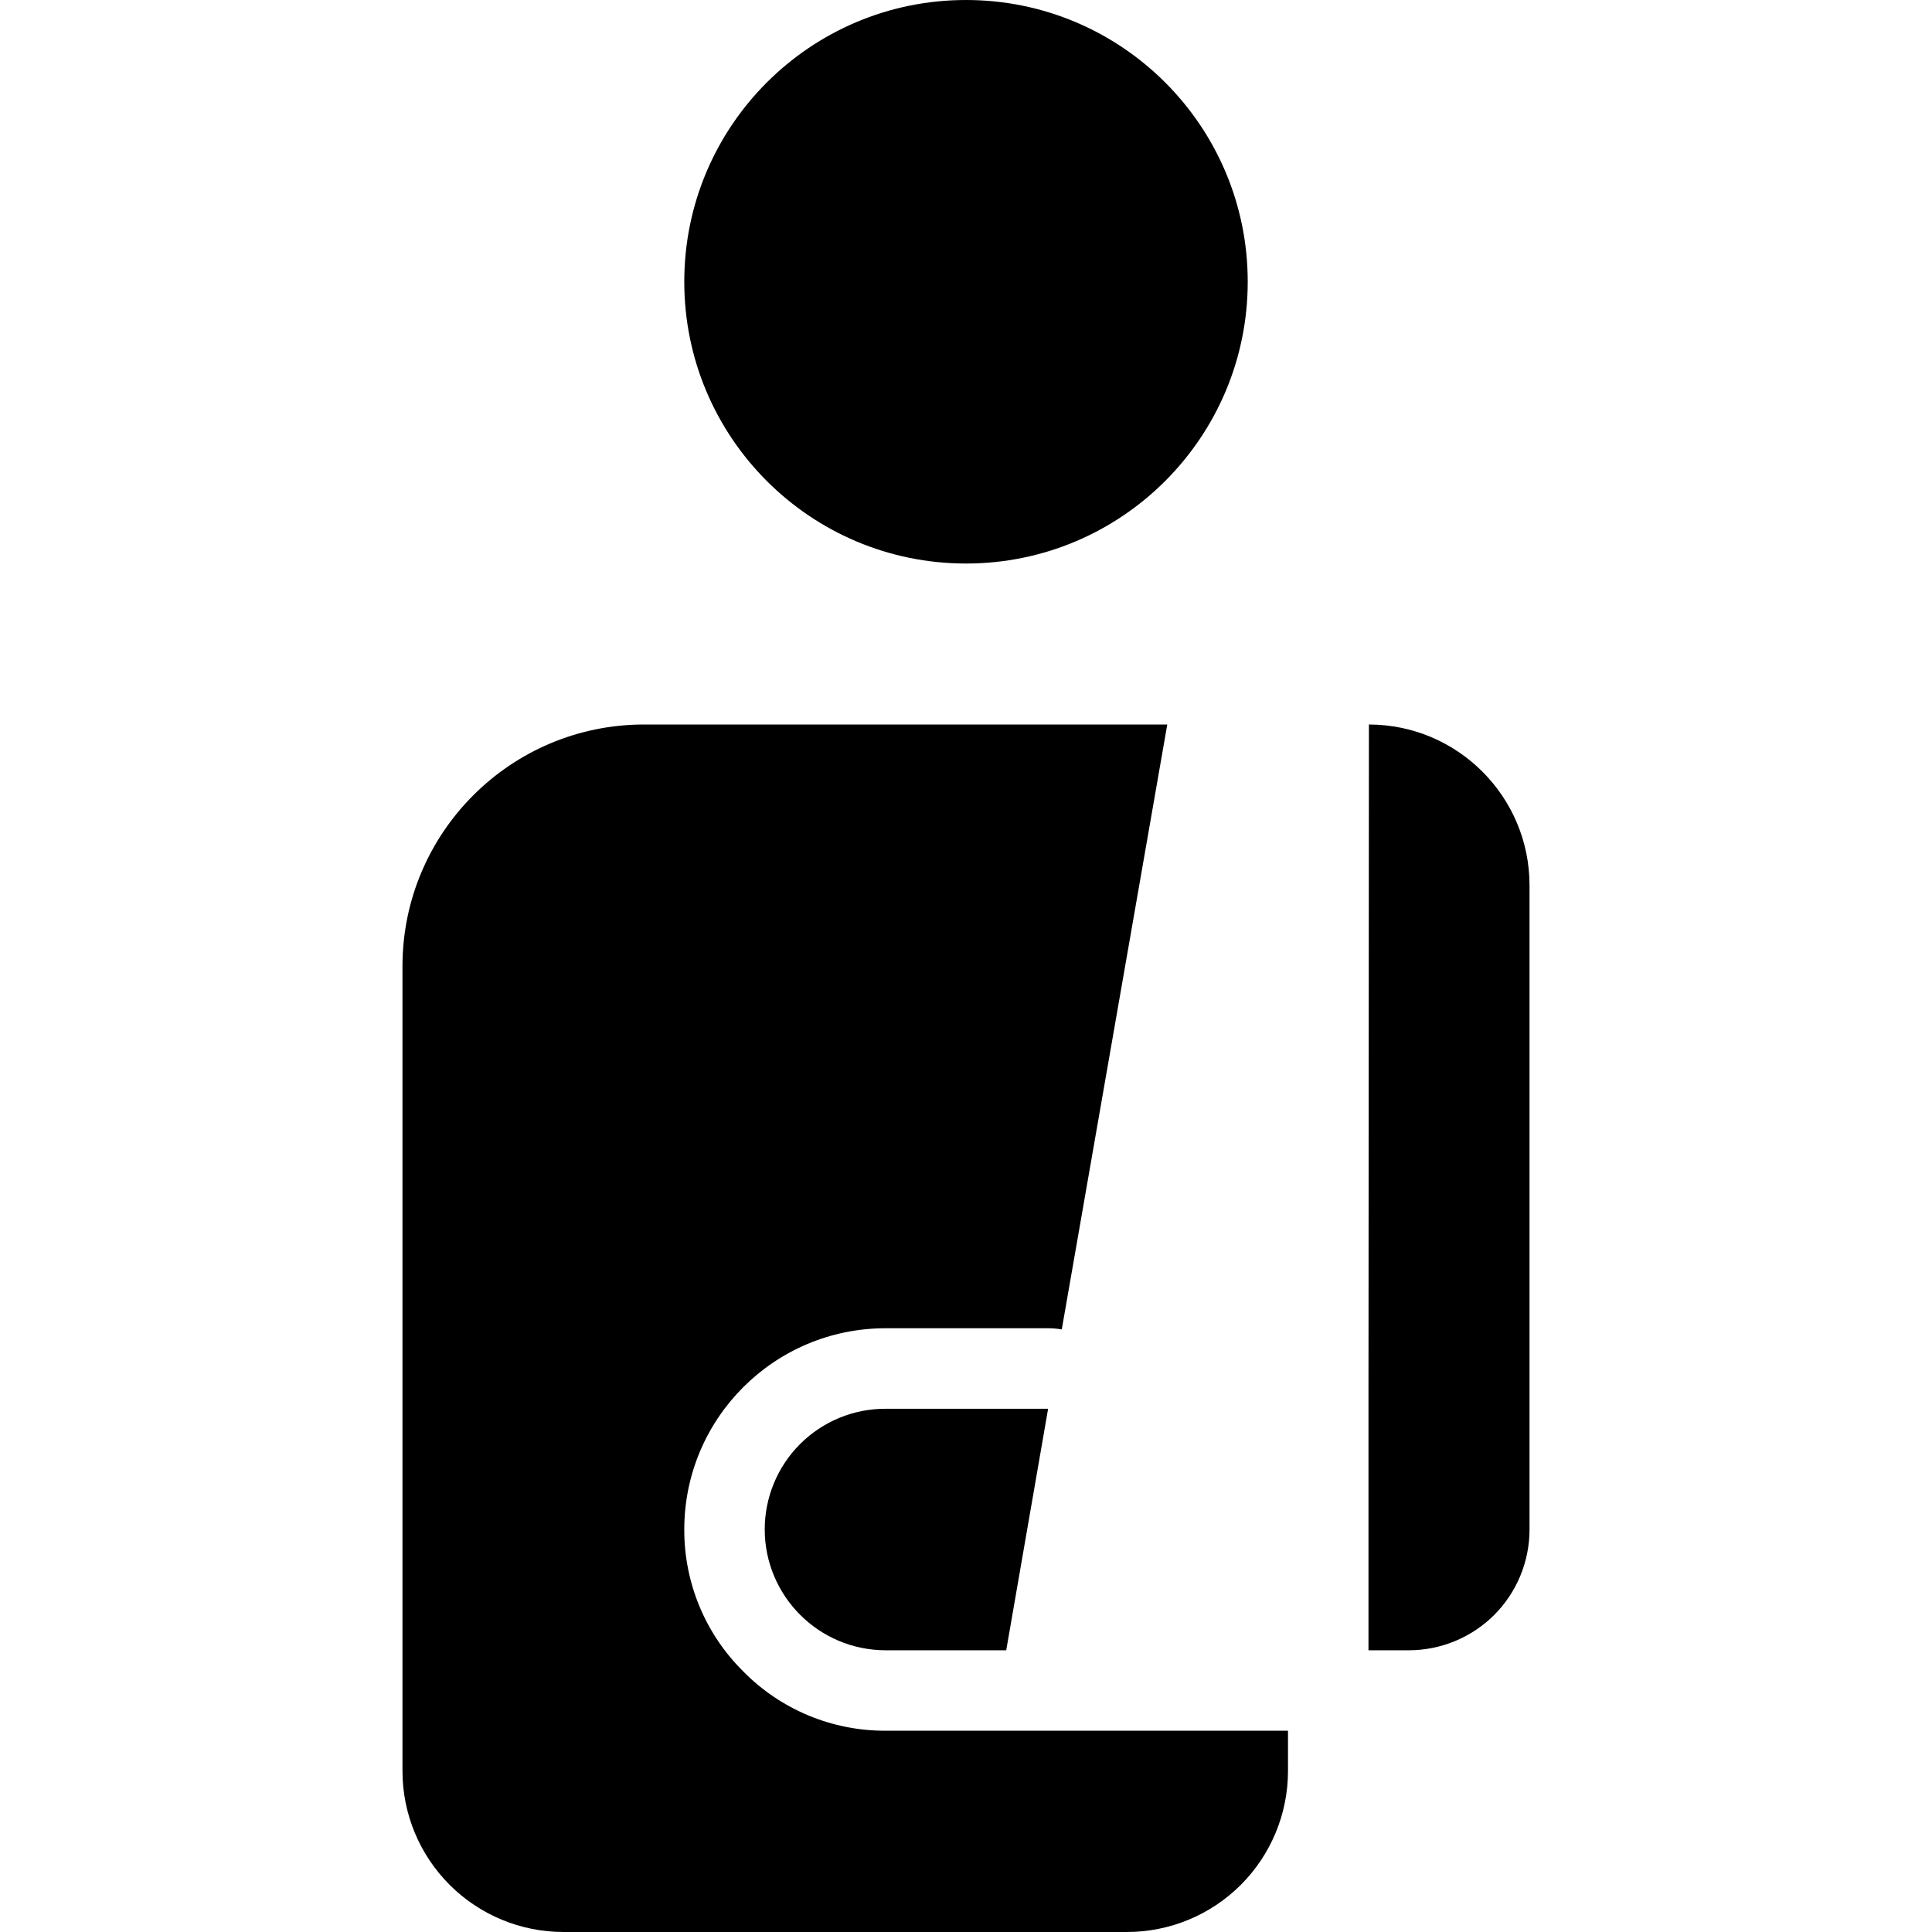
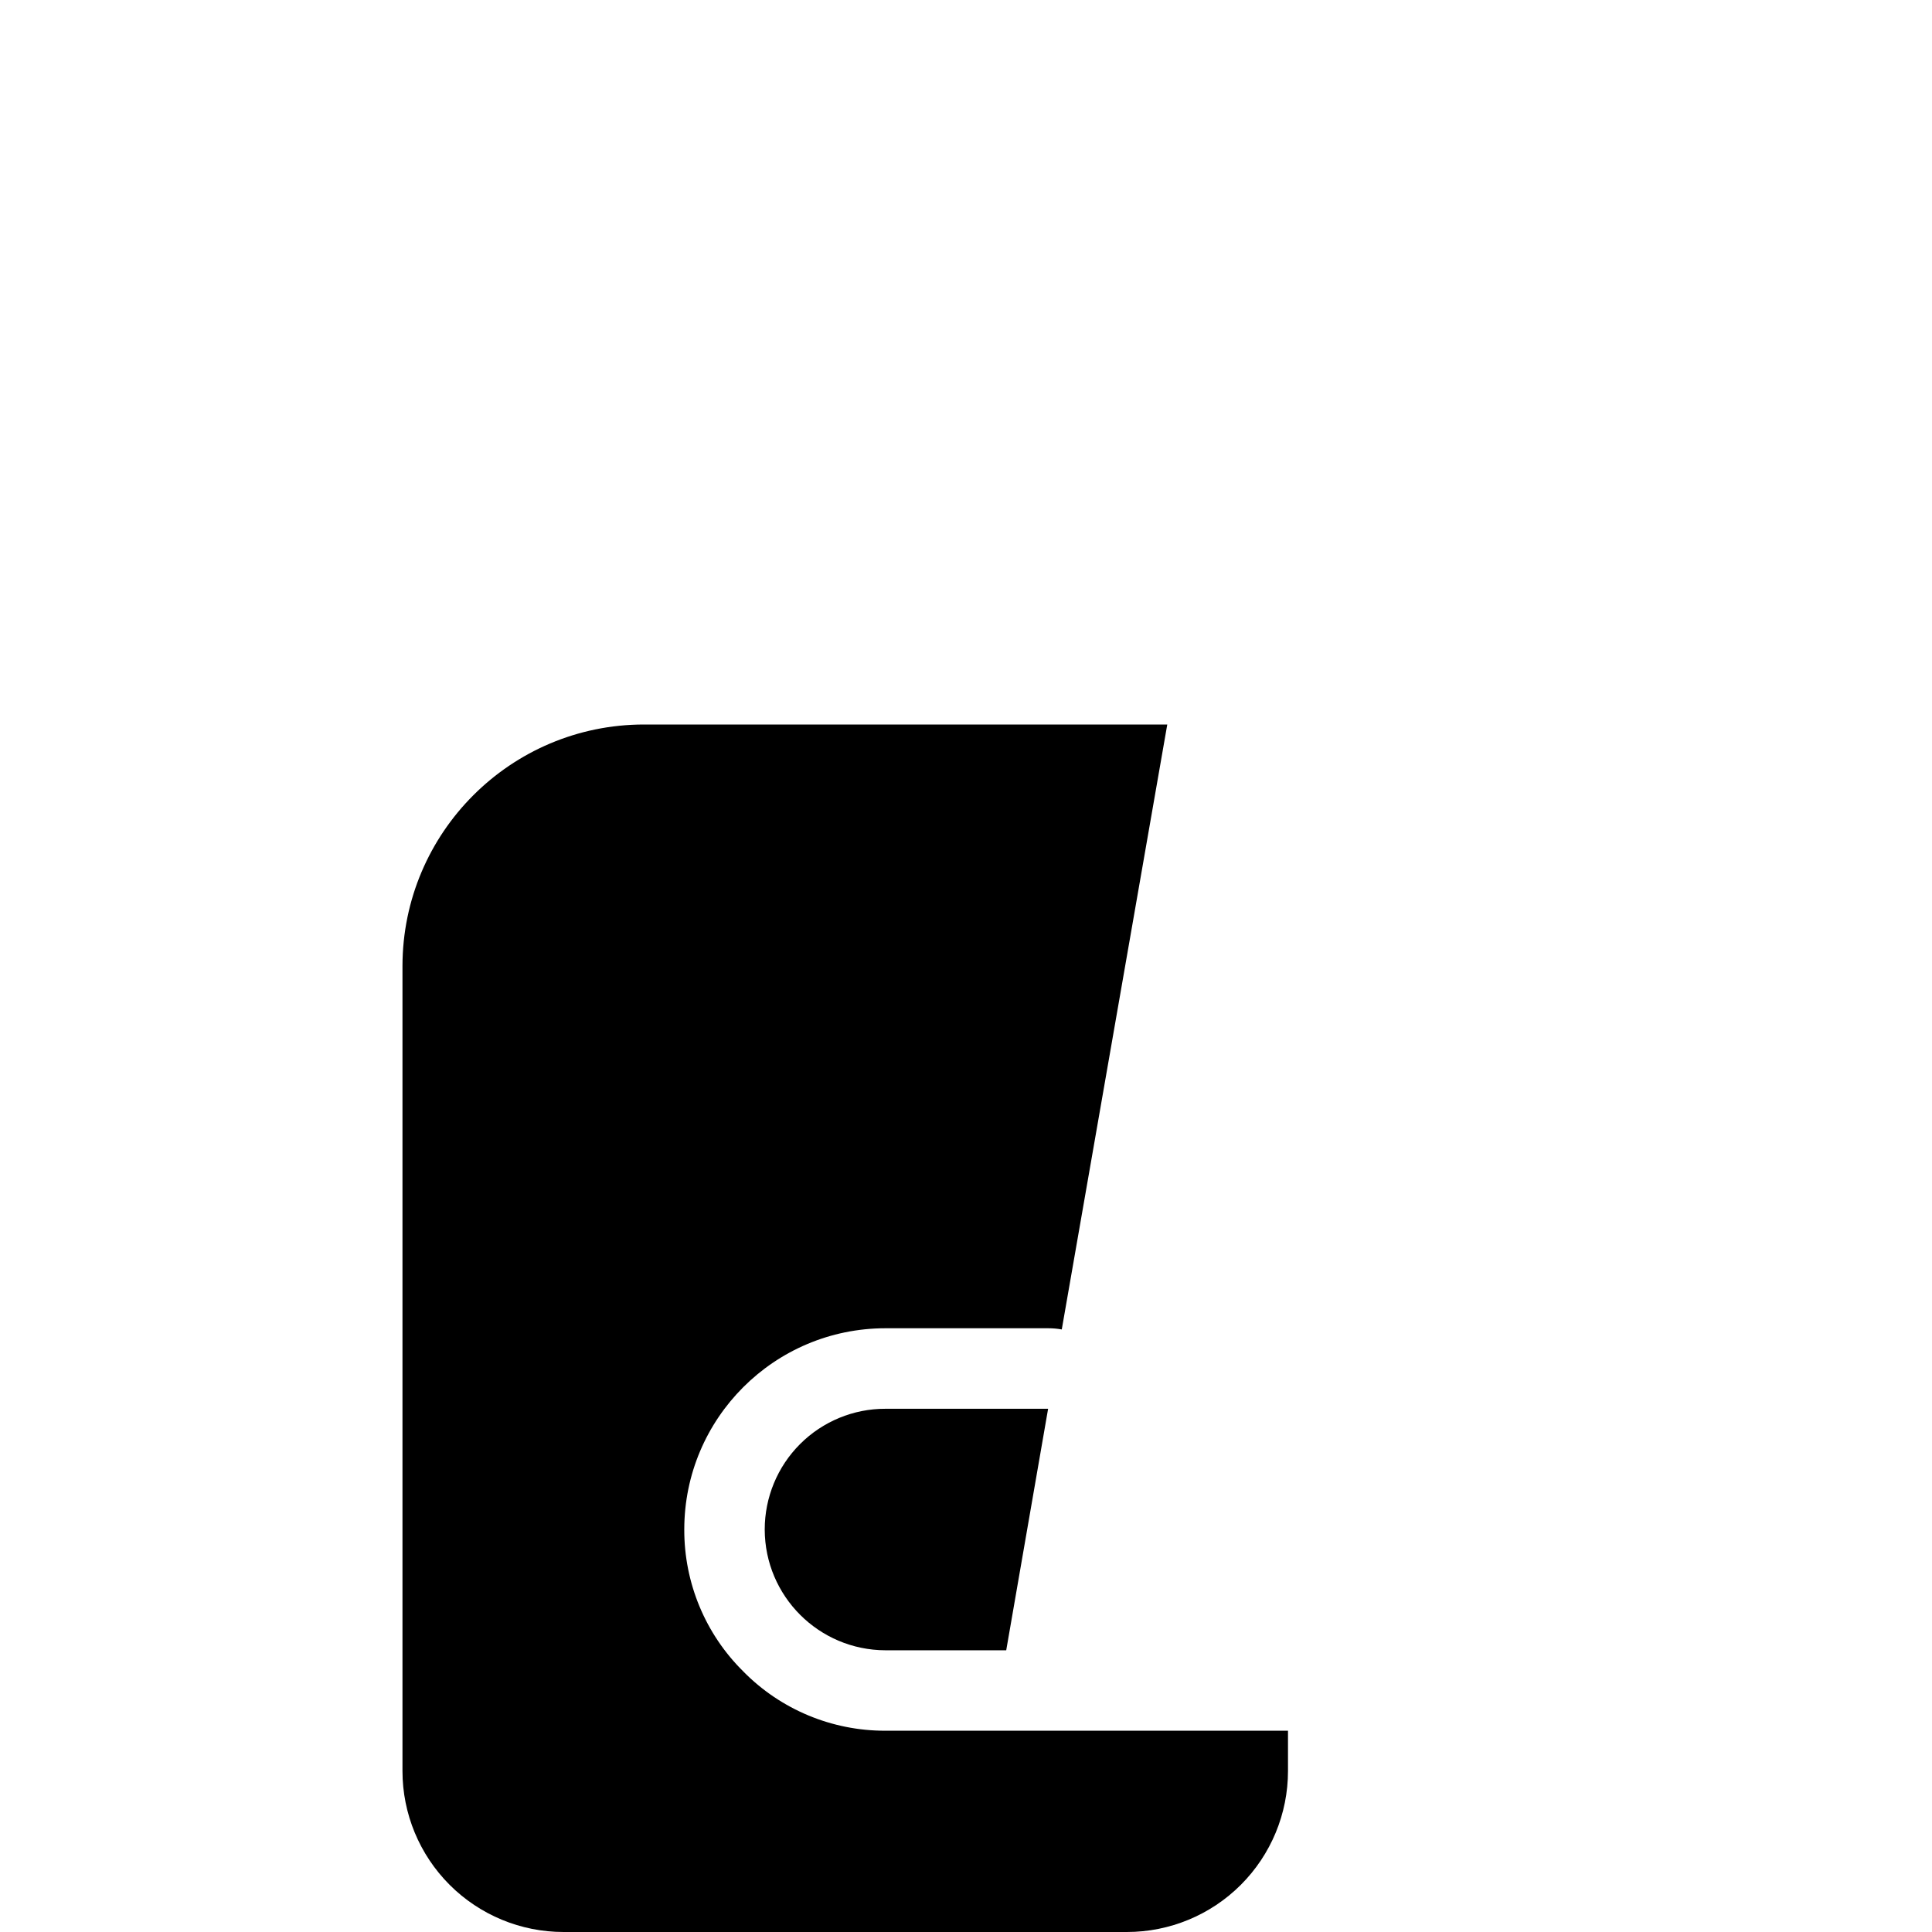
<svg xmlns="http://www.w3.org/2000/svg" width="100pt" height="100pt" version="1.1" viewBox="0 0 100 100">
  <g>
    <path d="m38.48 86.52c-1.969-1.938-3.07-4.59-3.062-7.352 0-5.754 4.664-10.414 10.414-10.418h8.418c0.238 0 0.477 0.02 0.707 0.062l5.461-31.312h-27.086c-6.898 0.004-12.492 5.598-12.5 12.5v41.668c0 2.211 0.879 4.328 2.441 5.891s3.684 2.441 5.894 2.441h29.164c2.211 0 4.332-0.879 5.894-2.441s2.441-3.68 2.441-5.891v-2.086h-20.836c-2.762 0.008-5.414-1.094-7.352-3.062z" />
    <path d="m39.582 79.168c0.008 3.449 2.801 6.242 6.25 6.25h6.25l2.168-12.5h-8.418c-1.656-0.004-3.246 0.652-4.422 1.828-1.172 1.172-1.828 2.762-1.828 4.422z" />
-     <path d="m70.855 37.5-0.023 35.418v12.5h2.086c1.656 0 3.246-0.656 4.422-1.828 1.172-1.176 1.828-2.766 1.828-4.422v-33.336c0.004-4.594-3.719-8.324-8.312-8.332z" />
-     <path d="m64.582 14.582c0 8.055-6.527 14.586-14.582 14.586s-14.582-6.531-14.582-14.586c0-8.055 6.527-14.582 14.582-14.582s14.582 6.527 14.582 14.582" />
  </g>
</svg>